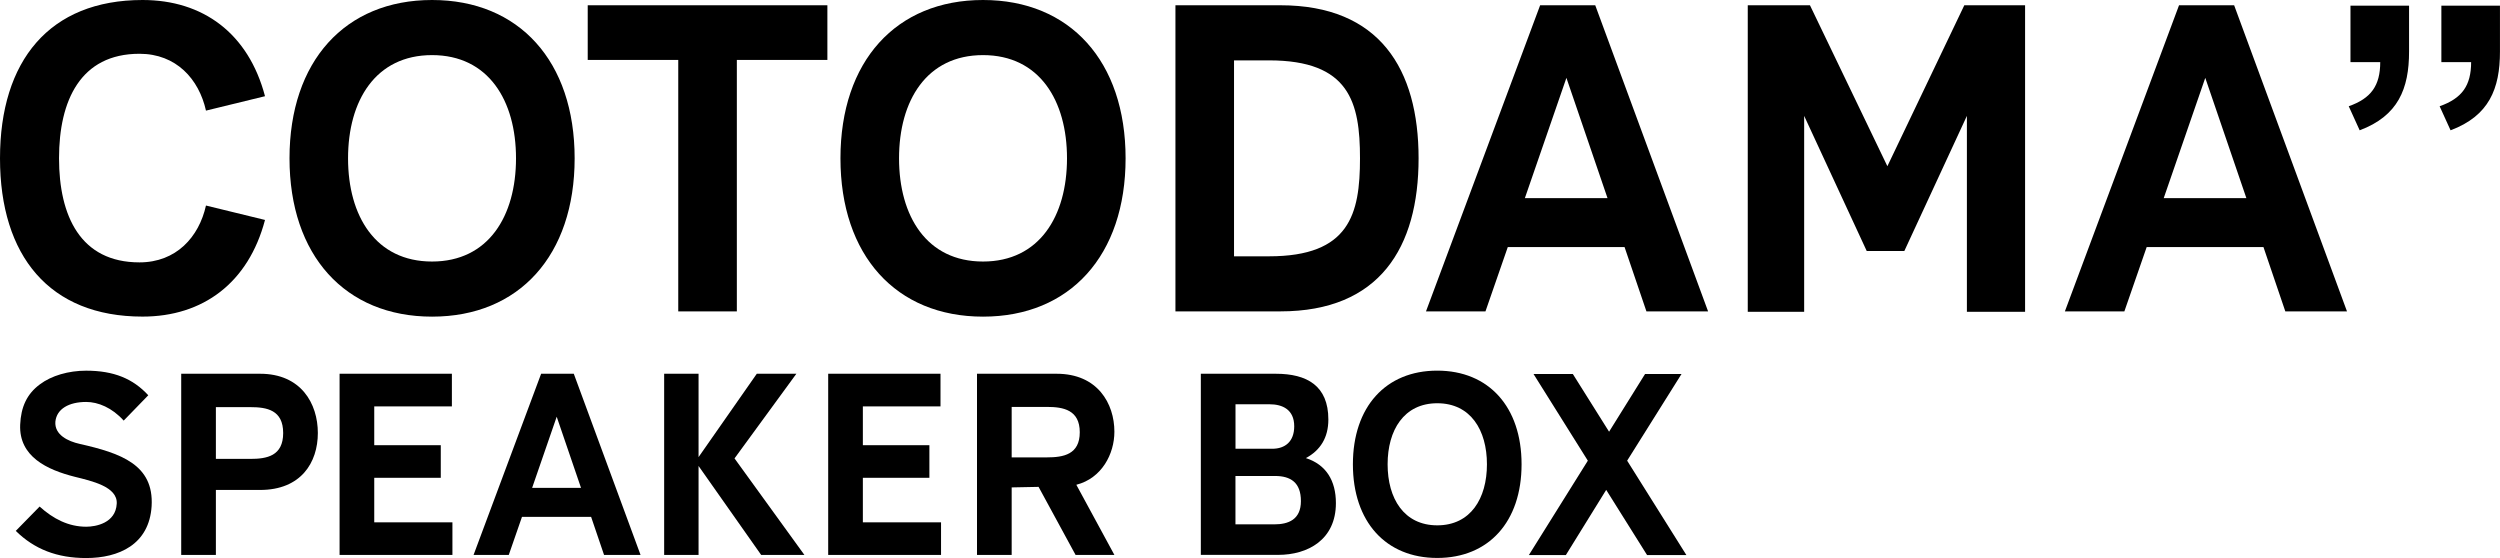
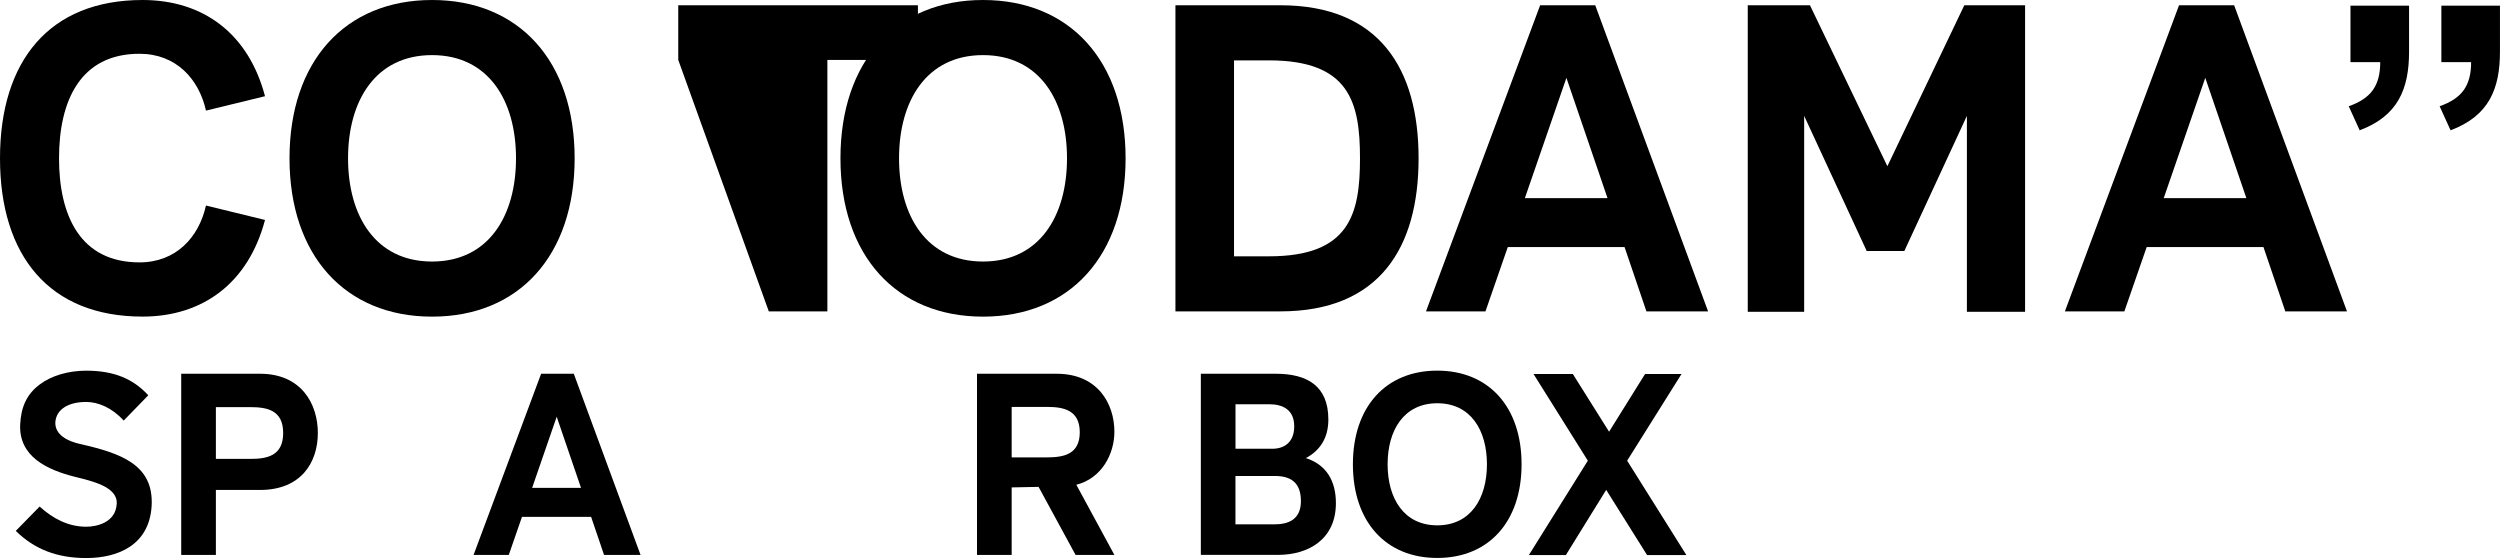
<svg xmlns="http://www.w3.org/2000/svg" viewBox="0 0 560.26 125.06">
  <g>
    <path d="m0 35.48c0-21.86 11.07-35.48 31.95-35.48 13.52 0 23.72 7.45 27.44 21.56l-13.23 3.23c-1.57-7.06-6.66-12.74-14.9-12.74-13.23 0-18.03 10.49-18.03 23.42s4.8 23.33 18.03 23.33c8.23 0 13.33-5.68 14.9-12.74l13.23 3.23c-3.72 14.11-13.92 21.66-27.44 21.66-20.88.01-31.95-13.62-31.95-35.47z" />
    <path d="m64.88 35.48c0-21.76 12.44-35.48 31.95-35.48 19.5 0 31.95 13.72 31.95 35.48s-12.45 35.48-31.95 35.48-31.95-13.72-31.95-35.48zm50.76 0c0-12.94-6.17-23.13-18.82-23.13s-18.82 10.19-18.82 23.13 6.17 23.13 18.82 23.13 18.82-10.19 18.82-23.13z" />
-     <path d="m152 13.43h-20.29v-12.25h53.71v12.25h-20.29s0 56.35 0 56.35h-13.13z" />
+     <path d="m152 13.43v-12.25h53.71v12.25h-20.29s0 56.35 0 56.35h-13.13z" />
    <path d="m188.35 35.48c0-21.76 12.45-35.48 31.95-35.48s31.95 13.72 31.95 35.48-12.45 35.48-31.95 35.48-31.95-13.72-31.95-35.48zm50.77 0c0-12.94-6.17-23.13-18.82-23.13-12.64 0-18.82 10.19-18.82 23.13s6.17 23.13 18.82 23.13c12.64 0 18.82-10.19 18.82-23.13z" />
    <path d="m263.42 1.18h23.52c22.25 0 30.97 14.31 30.97 34.3s-8.72 34.3-30.97 34.3h-23.52zm41.36 34.3c0-12.54-2.35-21.95-20.39-21.95h-7.84s0 43.91 0 43.91h7.84c18.03 0 20.39-9.41 20.39-21.95z" />
    <path d="m345.15 1.18h12.35s25.29 68.6 25.29 68.6h-13.82s-4.9-14.41-4.9-14.41h-26.17s-5 14.41-5 14.41h-13.33s25.58-68.6 25.58-68.6zm15.1 43.22-9.21-26.95-9.31 26.95z" />
    <path d="m391.7 1.18h13.92s17.35 36.07 17.35 36.07l17.24-36.07h13.62v68.7h-13.04v-43.91s-14.02 30.28-14.02 30.28h-8.43s-14.02-30.28-14.02-30.28v43.91h-12.64v-68.7z" />
    <path d="m488.33 1.18h12.35s25.29 68.6 25.29 68.6h-13.82s-4.9-14.41-4.9-14.41h-26.17s-5 14.41-5 14.41h-13.33s25.58-68.6 25.58-68.6zm15.09 43.22-9.21-26.95-9.31 26.95z" />
    <path d="m533.41 13.92h-6.66v-12.65h13.13v10.29c0 8.33-2.45 14.41-11.07 17.64l-2.45-5.39c5-1.76 7.06-4.61 7.06-9.9zm20.38 0h-6.67v-12.65h13.13v10.29c0 8.33-2.45 14.41-11.07 17.64l-2.45-5.39c5-1.76 7.06-4.61 7.06-9.9z" />
    <path d="m3.54 118.97 5.34-5.45c3.07 2.78 6.5 4.52 10.44 4.52 2.15 0 6.61-.81 6.84-5.16.23-3.83-5.68-5.1-9.4-6.03-6.21-1.57-12.53-4.52-12.24-11.66.17-4 1.51-6.9 4.41-9.05 2.61-1.97 6.44-3.07 10.38-3.07 6.21 0 10.5 1.8 13.92 5.51l-5.51 5.68c-2.61-2.9-5.74-4.18-8.41-4.18-3.89 0-6.61 1.57-6.9 4.41-.23 2.96 2.84 4.41 5.45 4.99 9.22 2.09 16.65 4.64 16.12 13.92-.52 8.64-7.37 11.66-14.67 11.66-6.5 0-11.6-1.97-15.78-6.09z" />
    <path d="m40.61 83.76h17.69c9.16 0 12.93 6.67 12.93 13.28s-3.77 12.76-12.93 12.76h-9.92s0 14.56 0 14.56h-7.77zm22.85 13.28c0-5.16-3.65-5.8-7.37-5.8h-7.71s0 11.6 0 11.6h7.71c3.71 0 7.37-.64 7.37-5.8z" />
-     <path d="m76.1 83.76h25.17v7.31h-17.4s0 8.7 0 8.7h14.91v7.31h-14.91s0 9.98 0 9.98h17.52v7.31h-25.29v-40.6z" />
    <path d="m121.28 83.76h7.31s14.96 40.6 14.96 40.6h-8.18s-2.9-8.53-2.9-8.53h-15.49s-2.96 8.53-2.96 8.53h-7.89s15.14-40.6 15.14-40.6zm8.93 25.58-5.45-15.95-5.51 15.95z" />
-     <path d="m156.55 104.41v19.95h-7.71v-40.6h7.71v18.68s13.05-18.68 13.05-18.68h8.87s-13.86 18.97-13.86 18.97l15.66 21.63h-9.69s-14.04-19.95-14.04-19.95z" />
-     <path d="m185.6 83.76h25.17v7.31h-17.4s0 8.7 0 8.7h14.91v7.31h-14.91s0 9.98 0 9.98h17.52v7.31h-25.29v-40.6z" />
    <path d="m218.95 83.76h17.86c9.16 0 12.93 6.67 12.93 12.99 0 4.99-2.84 10.44-8.53 11.89l8.53 15.72h-8.7s-8.29-15.25-8.29-15.25l-6.03.12v15.14h-7.77v-40.6zm23.03 13.11c0-4.99-3.65-5.68-7.37-5.68h-7.89s0 11.31 0 11.31h7.89c3.71 0 7.37-.64 7.37-5.63z" />
    <path d="m269.11 83.76h16.81c6.96 0 11.77 2.67 11.77 10.26 0 4.06-1.8 6.9-5.04 8.64 4.52 1.45 6.73 5.04 6.73 10.09 0 8.23-6.32 11.6-12.93 11.6h-17.34v-40.58zm20.93 11.77c0-3.77-2.67-4.93-5.51-4.93h-7.65v9.97h8.23c2.9 0 4.93-1.62 4.93-5.04zm1.5 16.76c0-4.17-2.32-5.62-5.8-5.62h-8.87v10.84h8.7c3.13 0 5.97-1.04 5.97-5.22z" />
    <path d="m303.19 104.05c0-12.87 7.36-20.99 18.9-20.99s18.9 8.12 18.9 20.99-7.36 20.99-18.9 20.99-18.9-8.12-18.9-20.99zm30.04 0c0-7.65-3.65-13.68-11.13-13.68s-11.13 6.03-11.13 13.68 3.65 13.68 11.13 13.68 11.13-6.03 11.13-13.68z" />
    <path d="m359.95 109.79-9.04 14.61h-8.29l13.22-21.16-12.17-19.42h8.81l8.12 12.93 8.06-12.93h8.17l-12.18 19.42 13.28 21.16h-8.81l-9.16-14.61z" />
  </g>
</svg>